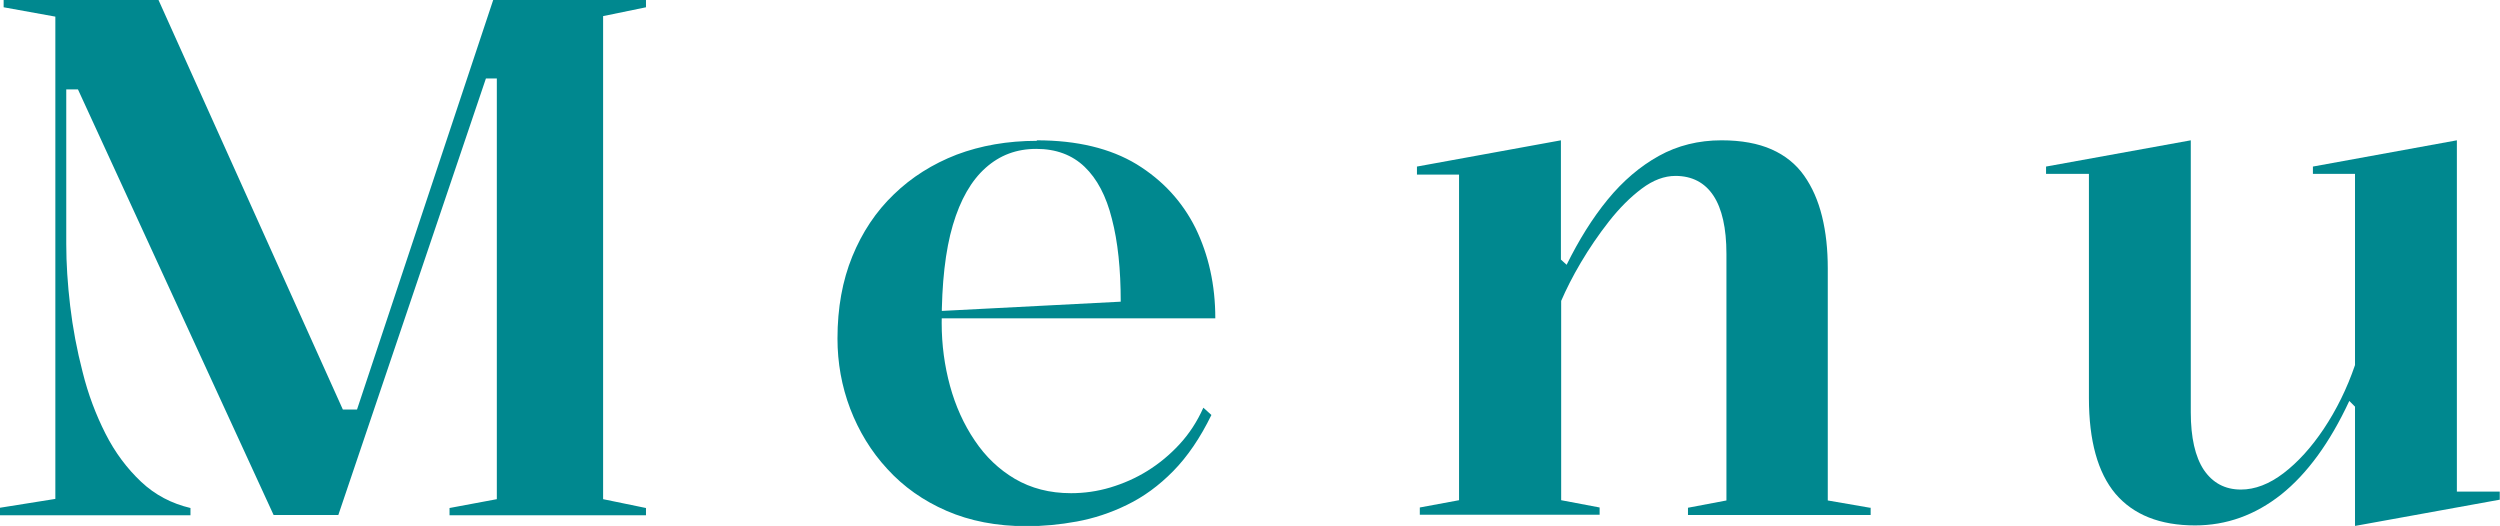
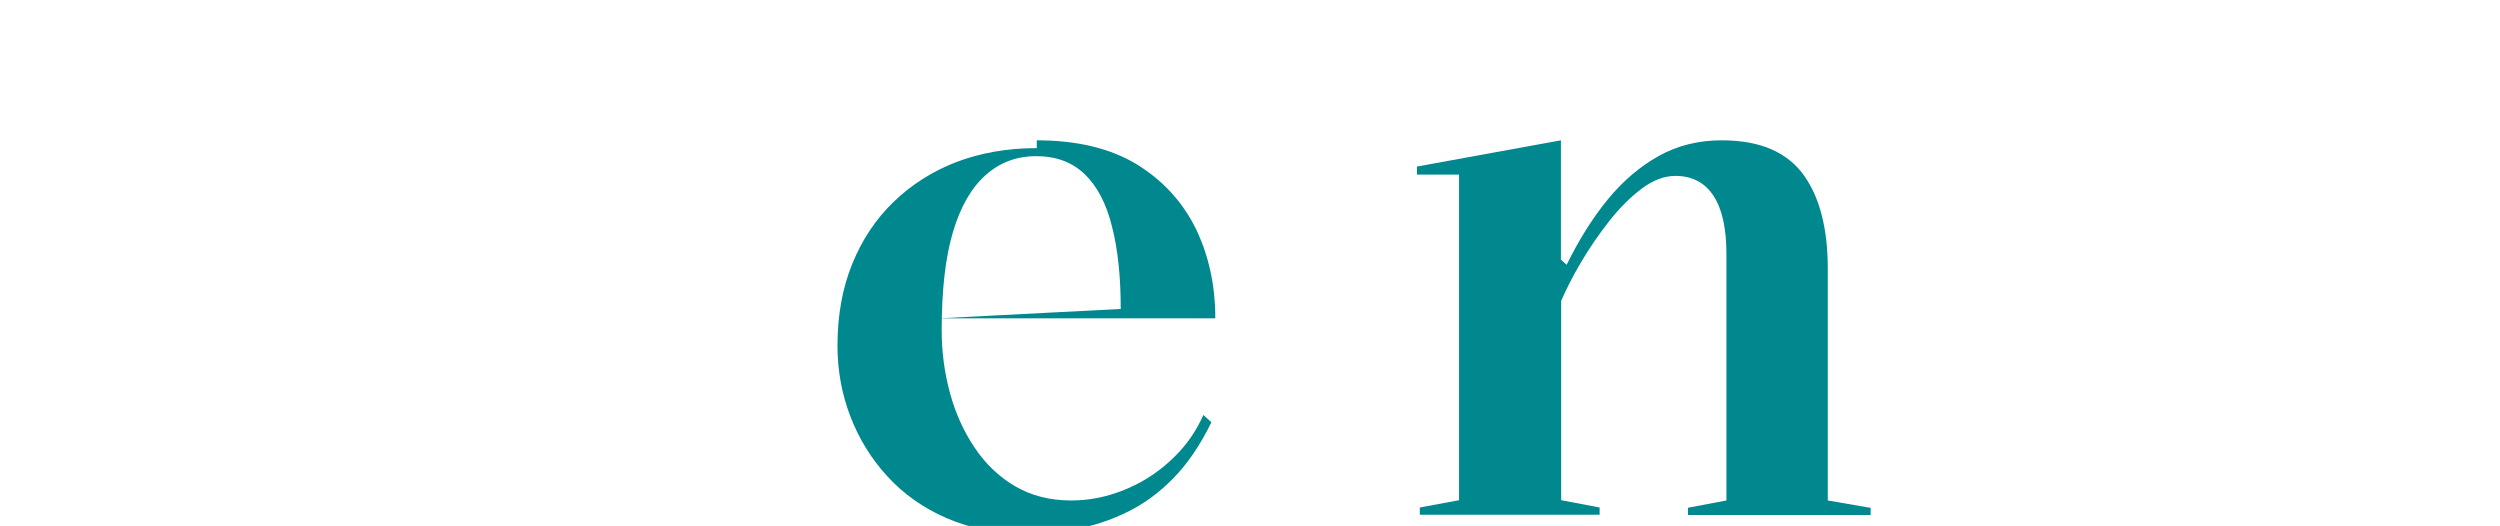
<svg xmlns="http://www.w3.org/2000/svg" id="uuid-eed445a6-cbcc-4a5d-b678-1bf4f98bd086" width="96.21" height="20.24" viewBox="0 0 96.21 20.24">
  <g id="uuid-75d6d0ff-b2dd-4baf-84a5-5de821fc3d8b">
-     <path d="m0,19.82v-.28l2.13-.34V.64L.14.28v-.28h5.96l7.31,16.24-.39-.48h.87l-.31.48L18.98,0h5.88v.28l-1.65.34v18.59l1.65.34v.28h-7.56v-.28l1.82-.34V3.02h-.42l-5.68,16.8h-2.49L3,3.44h-.45v5.96c0,.73.05,1.52.15,2.37s.26,1.7.48,2.55c.21.85.51,1.64.88,2.37.37.73.83,1.34,1.37,1.85s1.18.84,1.9,1.01v.28H0Z" fill="#00888f" stroke-width="0" />
-     <path d="m39.9,5.4c1.55,0,2.83.31,3.84.92,1.01.62,1.76,1.44,2.27,2.46.5,1.03.76,2.18.76,3.47h-10.61v-.28l6.97-.36c0-1.25-.11-2.31-.34-3.19-.22-.88-.57-1.54-1.05-2-.48-.46-1.1-.69-1.86-.69s-1.4.24-1.95.73c-.55.49-.97,1.22-1.26,2.2s-.43,2.24-.43,3.77c0,.84.11,1.65.32,2.42.21.77.53,1.48.95,2.1.42.63.94,1.12,1.55,1.48.62.36,1.33.55,2.16.55.5,0,1.01-.07,1.51-.22.5-.15.98-.36,1.43-.64.45-.28.86-.62,1.23-1.02.37-.4.68-.87.92-1.41l.31.28c-.43.88-.92,1.6-1.47,2.16-.55.56-1.14.99-1.78,1.3-.63.31-1.28.52-1.93.64-.65.12-1.3.18-1.93.18-1.16,0-2.18-.2-3.08-.59s-1.66-.93-2.28-1.61c-.63-.68-1.1-1.46-1.43-2.32-.33-.87-.49-1.77-.49-2.7,0-1.18.19-2.23.57-3.16.38-.93.91-1.73,1.6-2.39.68-.66,1.49-1.17,2.42-1.53.93-.35,1.96-.53,3.08-.53Z" fill="#00888f" stroke-width="0" />
+     <path d="m39.9,5.4c1.55,0,2.83.31,3.84.92,1.01.62,1.76,1.44,2.27,2.46.5,1.03.76,2.18.76,3.47h-10.61l6.97-.36c0-1.25-.11-2.31-.34-3.19-.22-.88-.57-1.54-1.05-2-.48-.46-1.1-.69-1.86-.69s-1.4.24-1.95.73c-.55.49-.97,1.22-1.26,2.2s-.43,2.24-.43,3.77c0,.84.11,1.65.32,2.42.21.77.53,1.48.95,2.1.42.63.94,1.12,1.55,1.48.62.36,1.33.55,2.16.55.5,0,1.01-.07,1.51-.22.5-.15.98-.36,1.43-.64.45-.28.86-.62,1.23-1.02.37-.4.68-.87.92-1.41l.31.28c-.43.88-.92,1.6-1.47,2.16-.55.56-1.14.99-1.78,1.3-.63.31-1.28.52-1.93.64-.65.12-1.3.18-1.93.18-1.16,0-2.18-.2-3.08-.59s-1.66-.93-2.28-1.61c-.63-.68-1.1-1.46-1.43-2.32-.33-.87-.49-1.77-.49-2.7,0-1.18.19-2.23.57-3.16.38-.93.91-1.73,1.6-2.39.68-.66,1.49-1.17,2.42-1.53.93-.35,1.96-.53,3.08-.53Z" fill="#00888f" stroke-width="0" />
    <path d="m71.99,19.54v.28h-7.03v-.28l1.48-.28v-9.49c0-.99-.17-1.74-.5-2.24s-.82-.76-1.46-.76c-.43,0-.86.16-1.3.49-.44.33-.86.75-1.26,1.26-.4.51-.76,1.04-1.08,1.58-.32.54-.57,1.04-.76,1.48v7.67l1.48.28v.28h-6.92v-.28l1.51-.28V6.72h-1.62v-.31l5.54-1.01v4.59l.22.2c.47-.95.99-1.79,1.58-2.51.59-.72,1.25-1.28,1.97-1.68s1.53-.6,2.41-.6c.77,0,1.41.12,1.93.35s.94.57,1.25,1.01c.31.44.54.96.69,1.57.15.61.22,1.27.22,2v8.93l1.62.28Z" fill="#00888f" stroke-width="0" />
-     <path d="m84.48,20.22c-1.36,0-2.38-.41-3.07-1.22-.68-.81-1.02-2.04-1.02-3.68V6.69h-1.65v-.28l5.57-1.01v10.47c0,.97.17,1.71.5,2.21.34.5.81.76,1.43.76.54,0,1.09-.21,1.64-.63.55-.42,1.07-.99,1.55-1.71.48-.72.89-1.54,1.2-2.45v-7.36h-1.62v-.28l5.54-1.01v13.52h1.65v.31l-5.57,1.01v-4.59l-.22-.22c-.75,1.61-1.62,2.8-2.62,3.6-1,.79-2.1,1.19-3.32,1.19Z" fill="#00888f" stroke-width="0" />
  </g>
</svg>